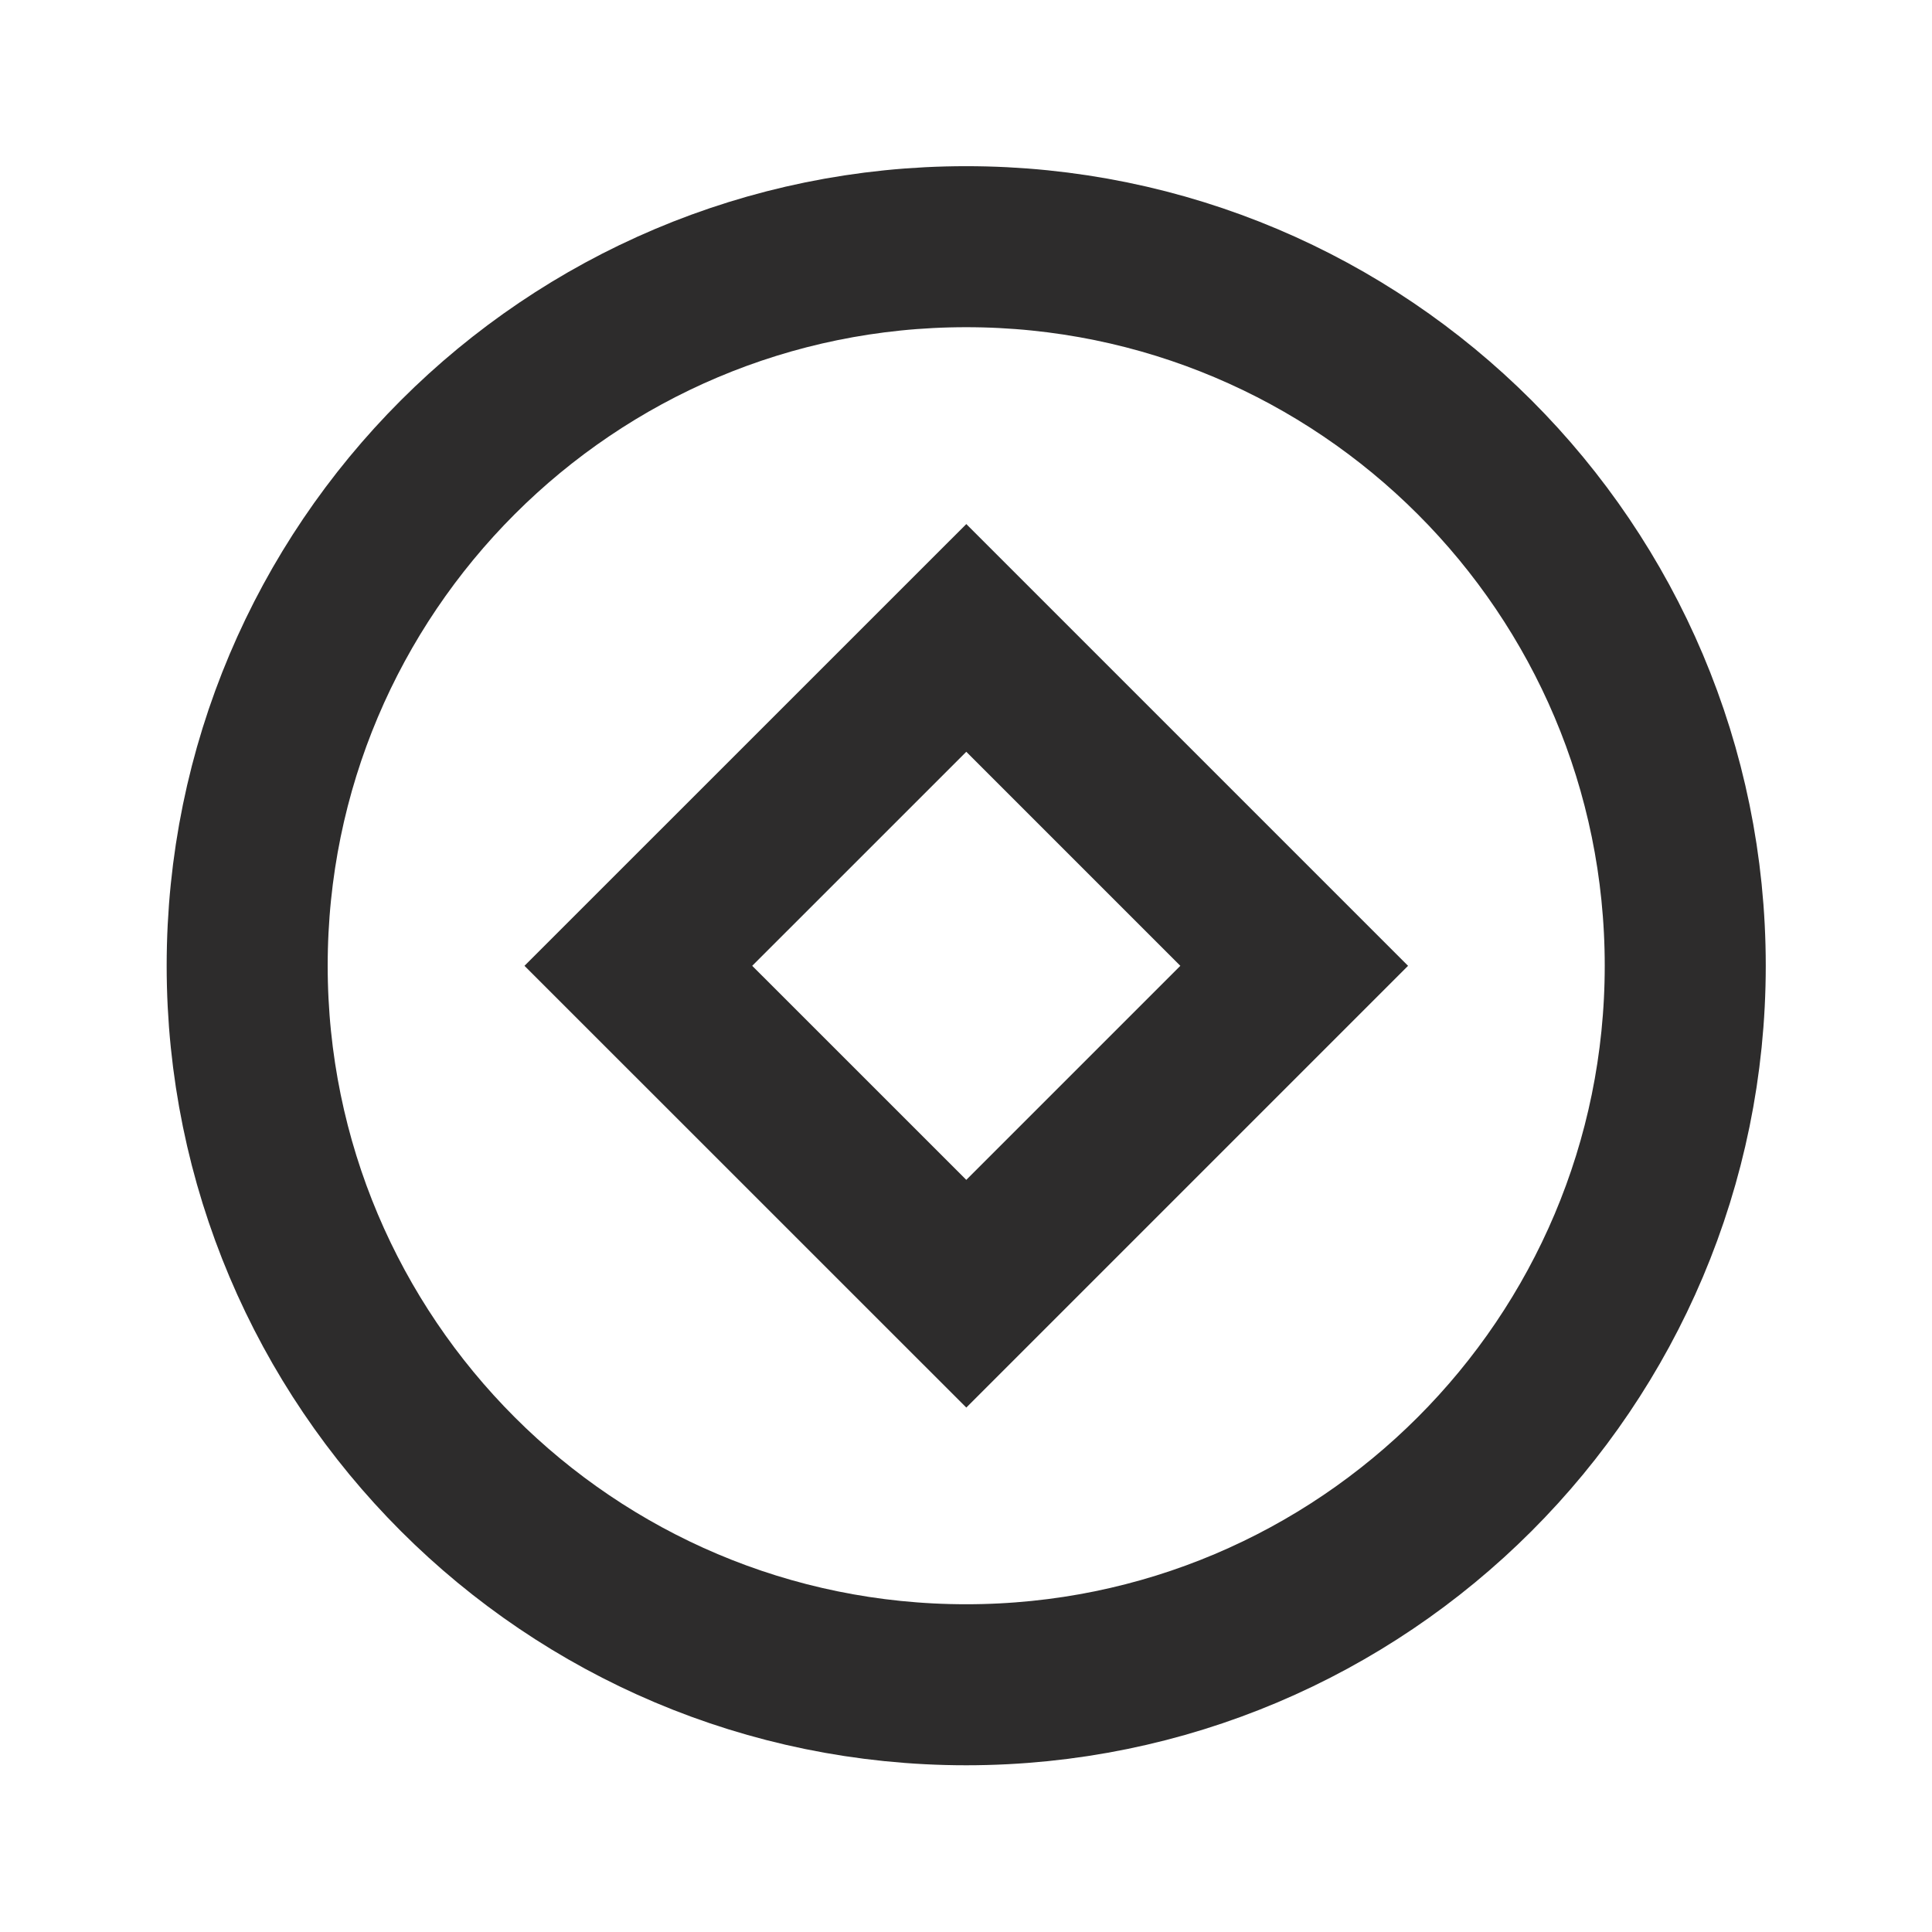
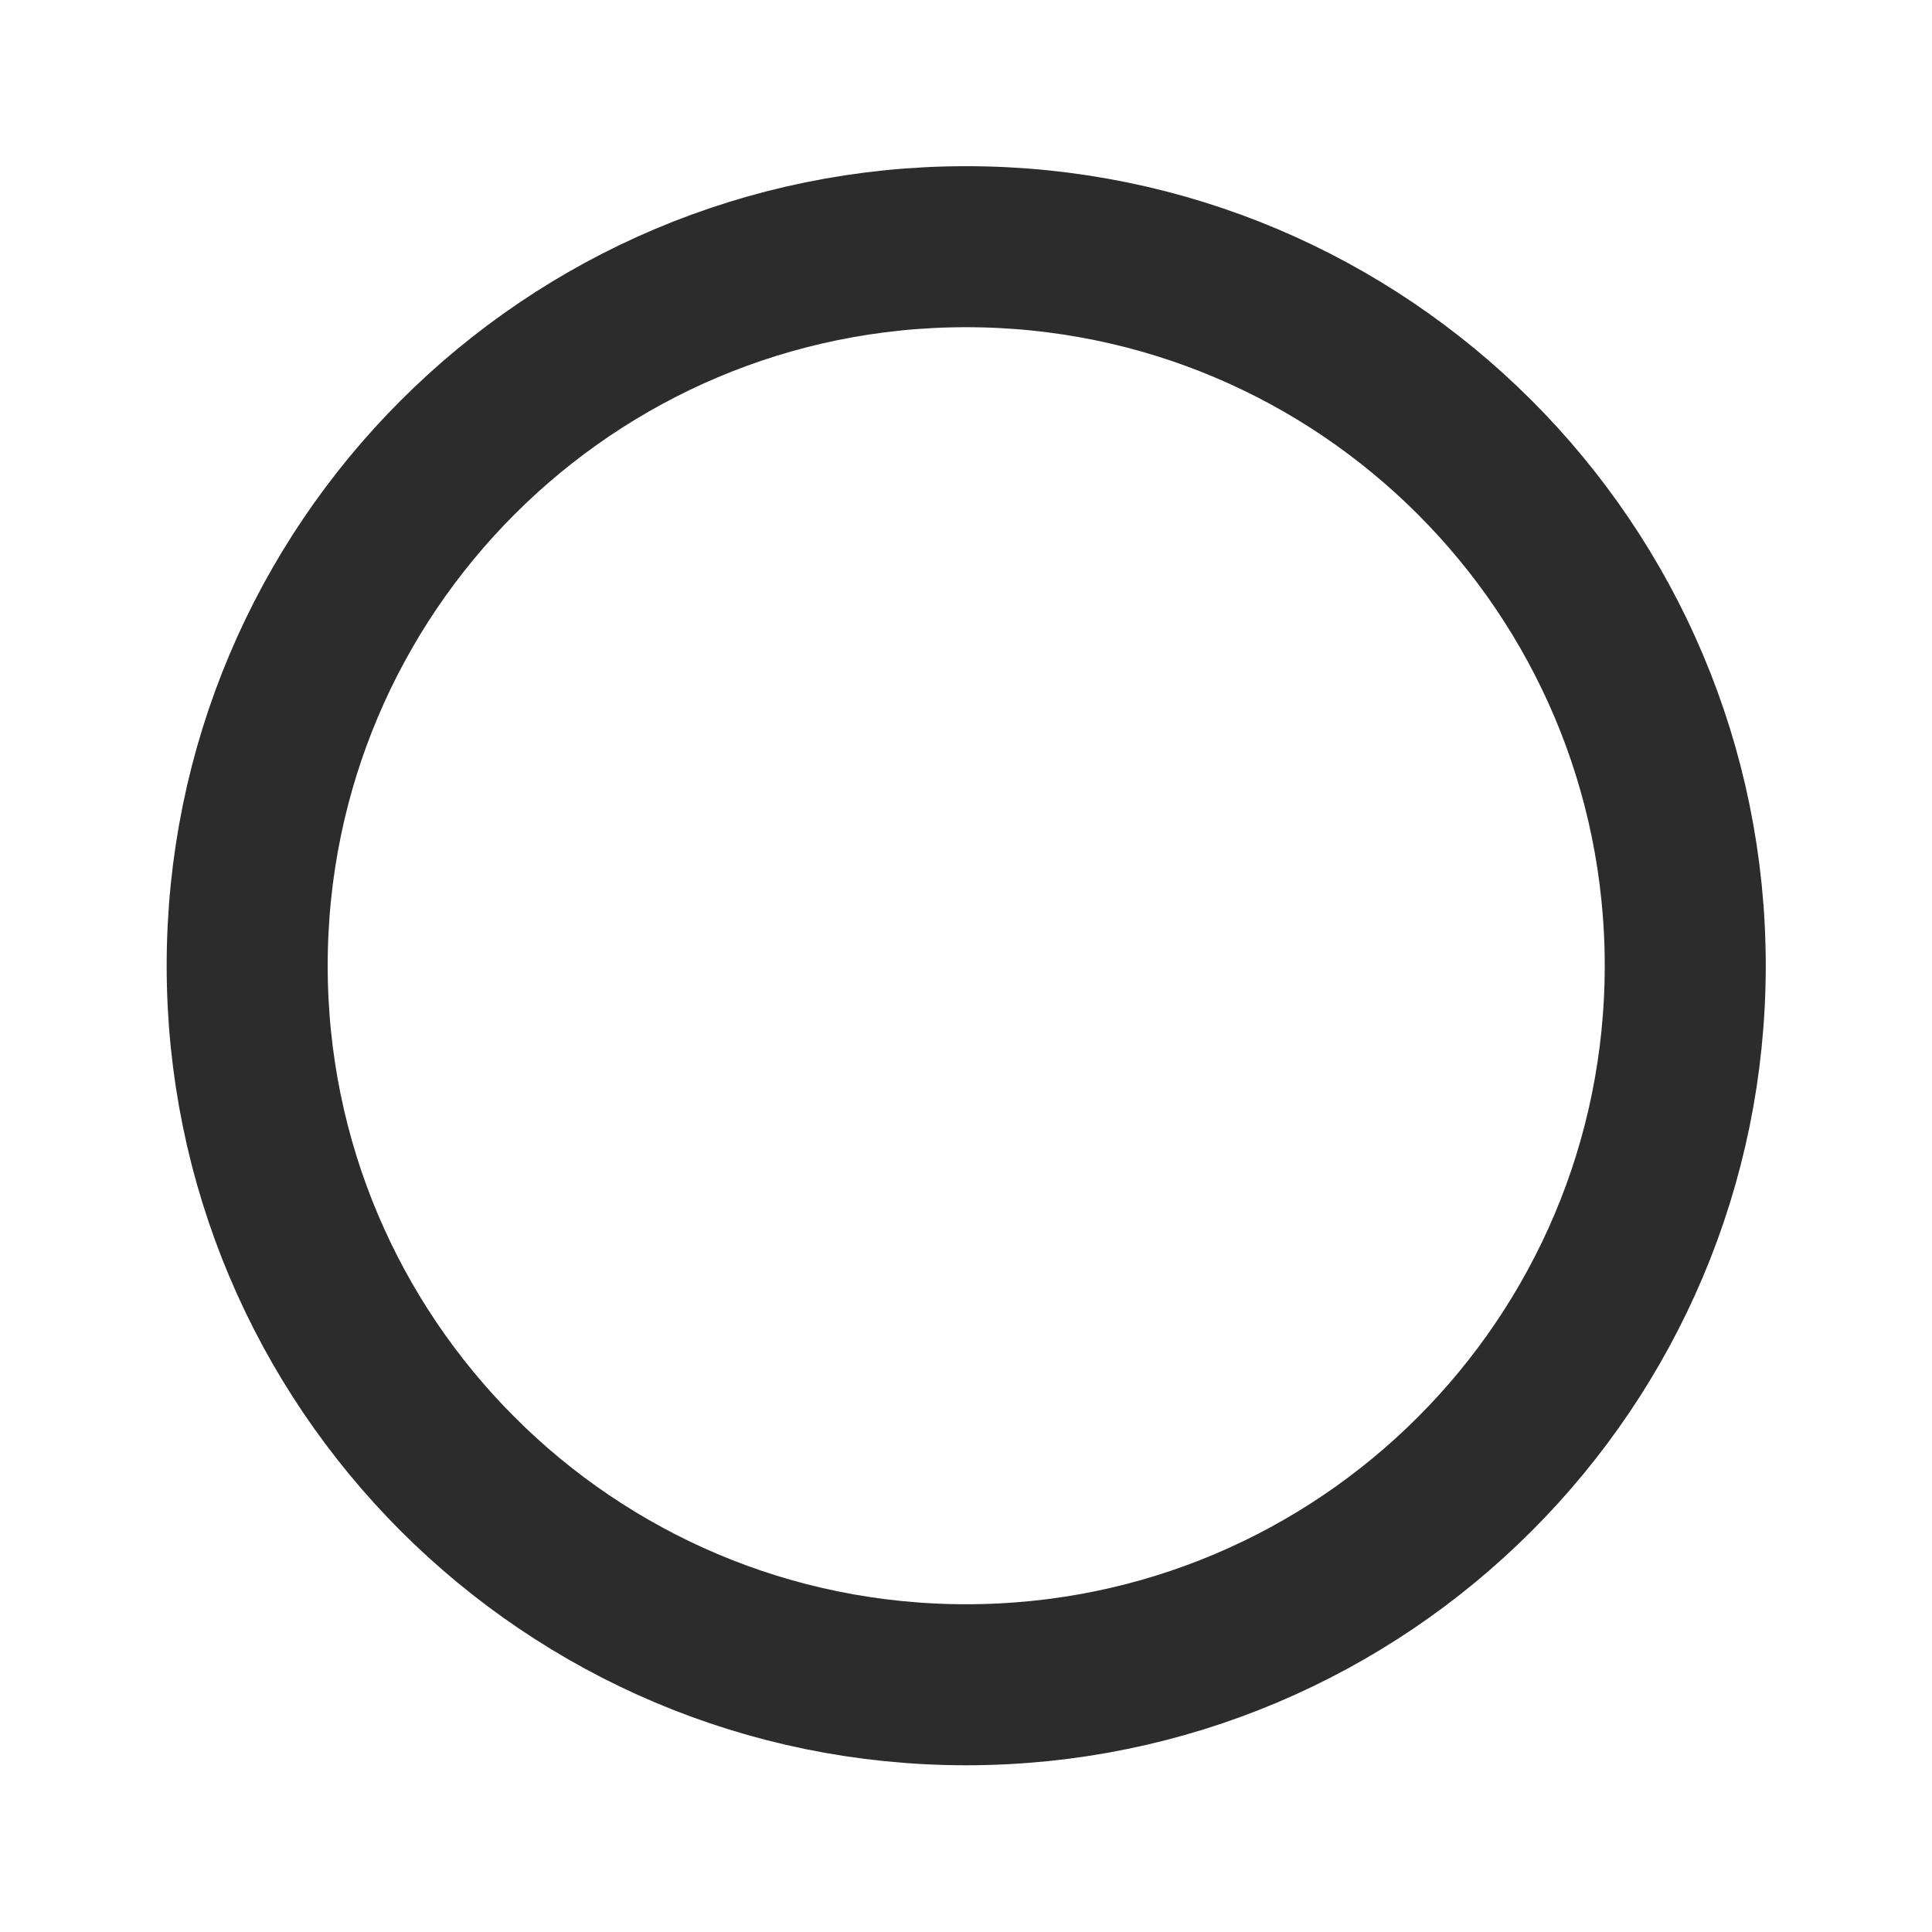
<svg xmlns="http://www.w3.org/2000/svg" width="32" height="32" viewBox="0 0 32 32" fill="none">
  <path d="M16.003 27.905C22.581 27.905 27.913 22.573 27.913 15.995C27.913 9.418 22.581 4.086 16.003 4.086C9.426 4.086 4.094 9.418 4.094 15.995C4.094 22.573 9.426 27.905 16.003 27.905Z" stroke="#2D2C2C" stroke-width="2.667" stroke-miterlimit="10" />
-   <path d="M16.005 10.566L10.573 15.997L16.005 21.428L21.436 15.997L16.005 10.566Z" stroke="#2D2C2C" stroke-width="2.667" stroke-miterlimit="10" />
</svg>